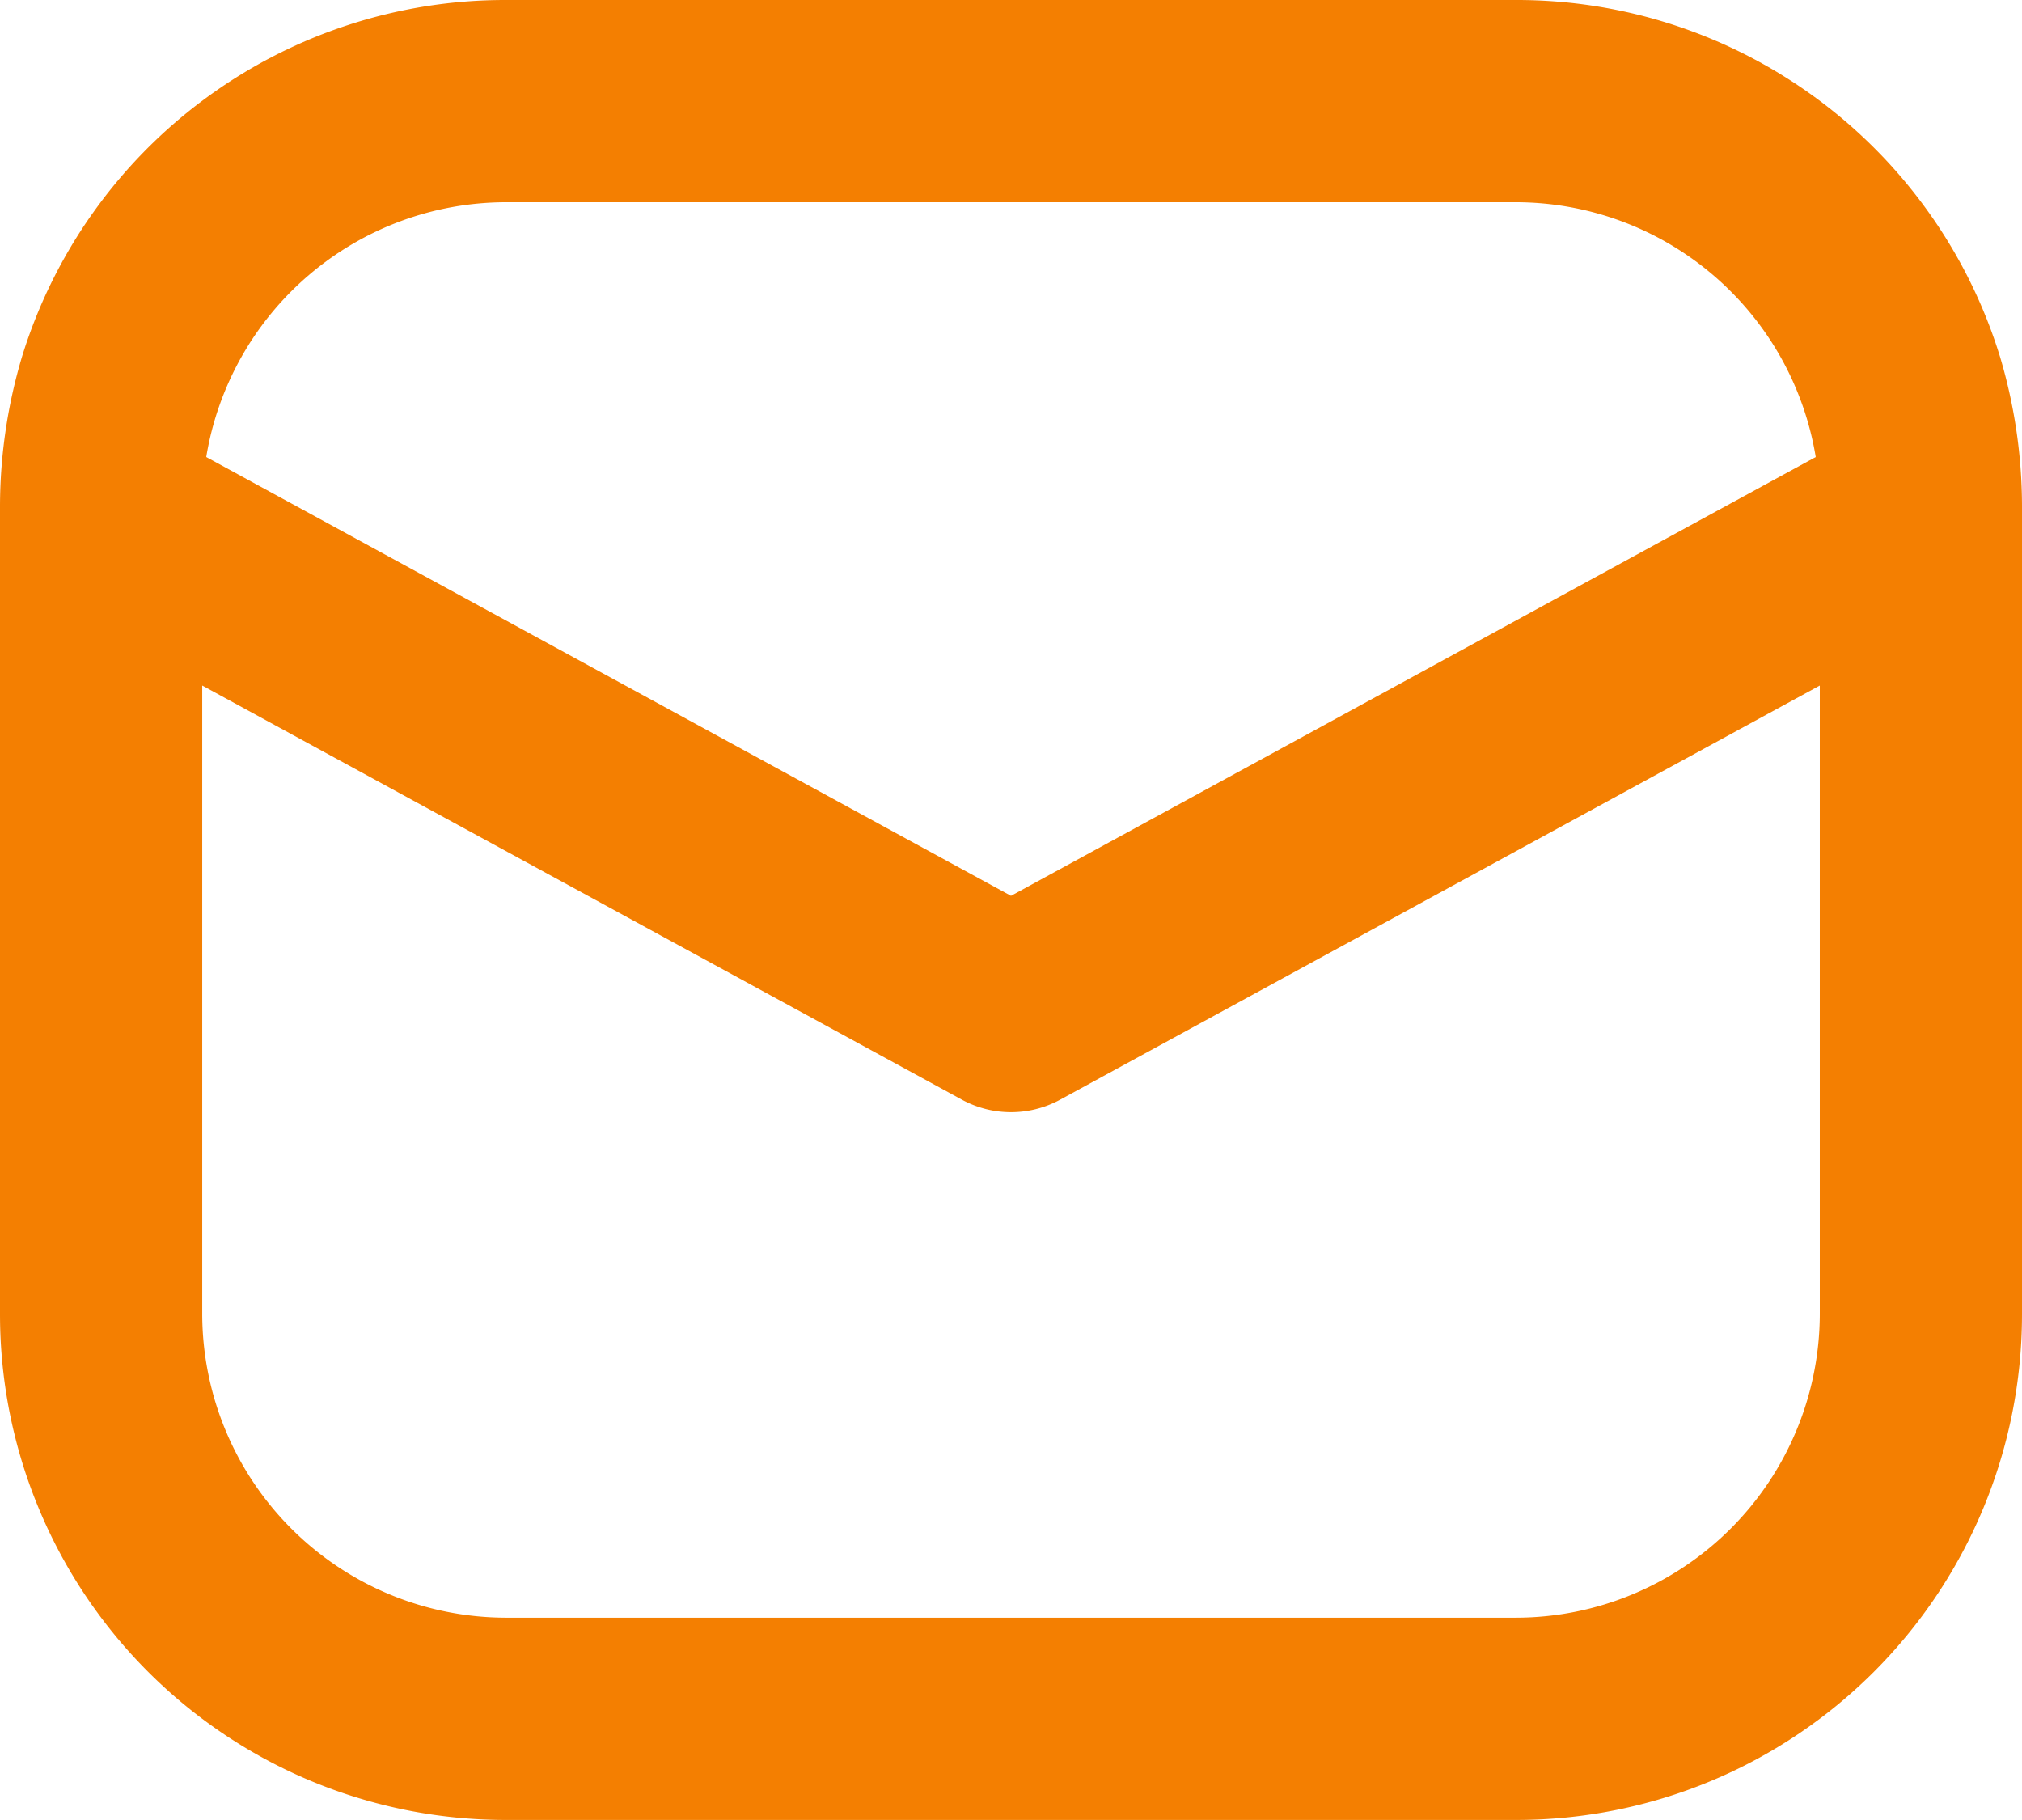
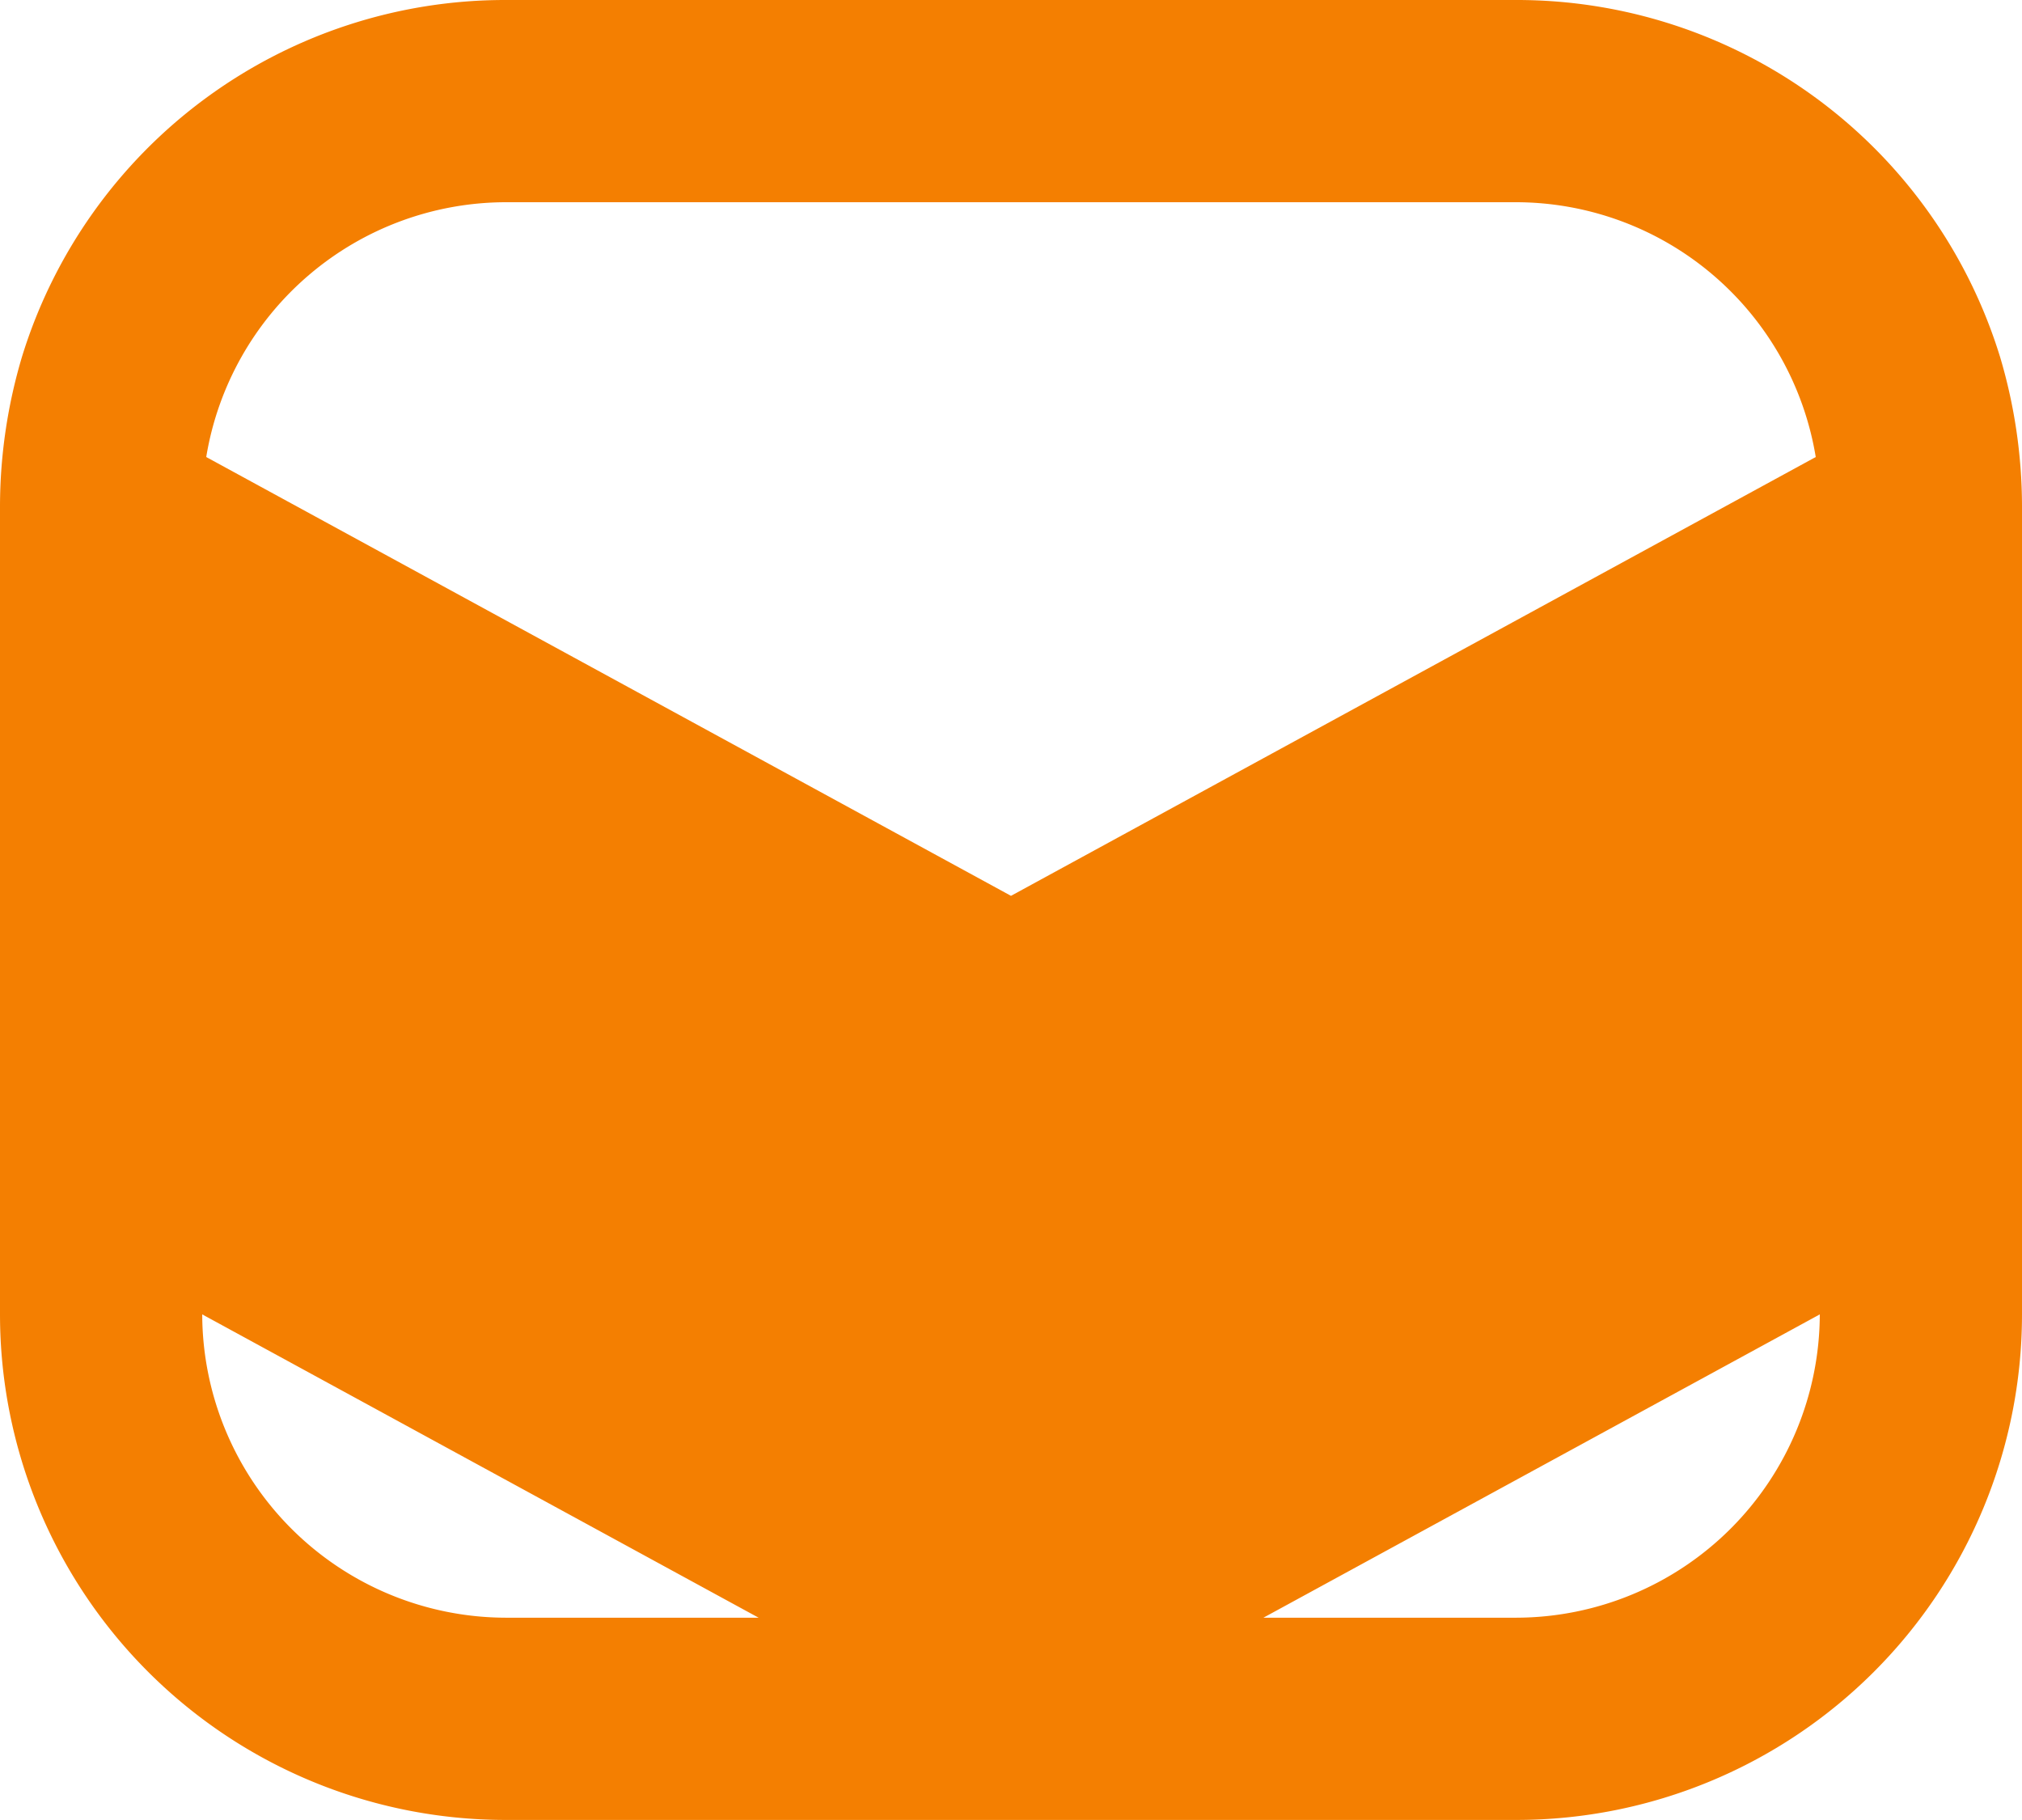
<svg xmlns="http://www.w3.org/2000/svg" width="107.339" height="96.605" viewBox="0 0 107.339 96.605">
-   <path id="Path_1" data-name="Path 1" d="M106.158,40.725A26.835,26.835,0,0,0,80.5,21.833H26.835A26.835,26.835,0,0,0,1.181,40.725,27.9,27.9,0,0,0,0,48.668V91.6a26.844,26.844,0,0,0,26.835,26.835H80.5A26.844,26.844,0,0,0,107.339,91.6V48.668a27.888,27.888,0,0,0-1.18-7.943ZM26.835,32.567H80.5A16.146,16.146,0,0,1,96.39,46.092L53.669,69.384,10.948,46.092A16.146,16.146,0,0,1,26.835,32.567ZM96.605,91.6a16.148,16.148,0,0,1-16.1,16.1H26.835a16.148,16.148,0,0,1-16.1-16.1V58.221l40.359,22a5.462,5.462,0,0,0,5.152,0l40.359-22Z" transform="translate(0 -21.833)" fill="#F47F01" />
+   <path id="Path_1" data-name="Path 1" d="M106.158,40.725A26.835,26.835,0,0,0,80.5,21.833H26.835A26.835,26.835,0,0,0,1.181,40.725,27.9,27.9,0,0,0,0,48.668V91.6a26.844,26.844,0,0,0,26.835,26.835H80.5A26.844,26.844,0,0,0,107.339,91.6V48.668a27.888,27.888,0,0,0-1.18-7.943ZM26.835,32.567H80.5A16.146,16.146,0,0,1,96.39,46.092L53.669,69.384,10.948,46.092A16.146,16.146,0,0,1,26.835,32.567ZM96.605,91.6a16.148,16.148,0,0,1-16.1,16.1H26.835a16.148,16.148,0,0,1-16.1-16.1l40.359,22a5.462,5.462,0,0,0,5.152,0l40.359-22Z" transform="translate(0 -21.833)" fill="#F47F01" />
</svg>